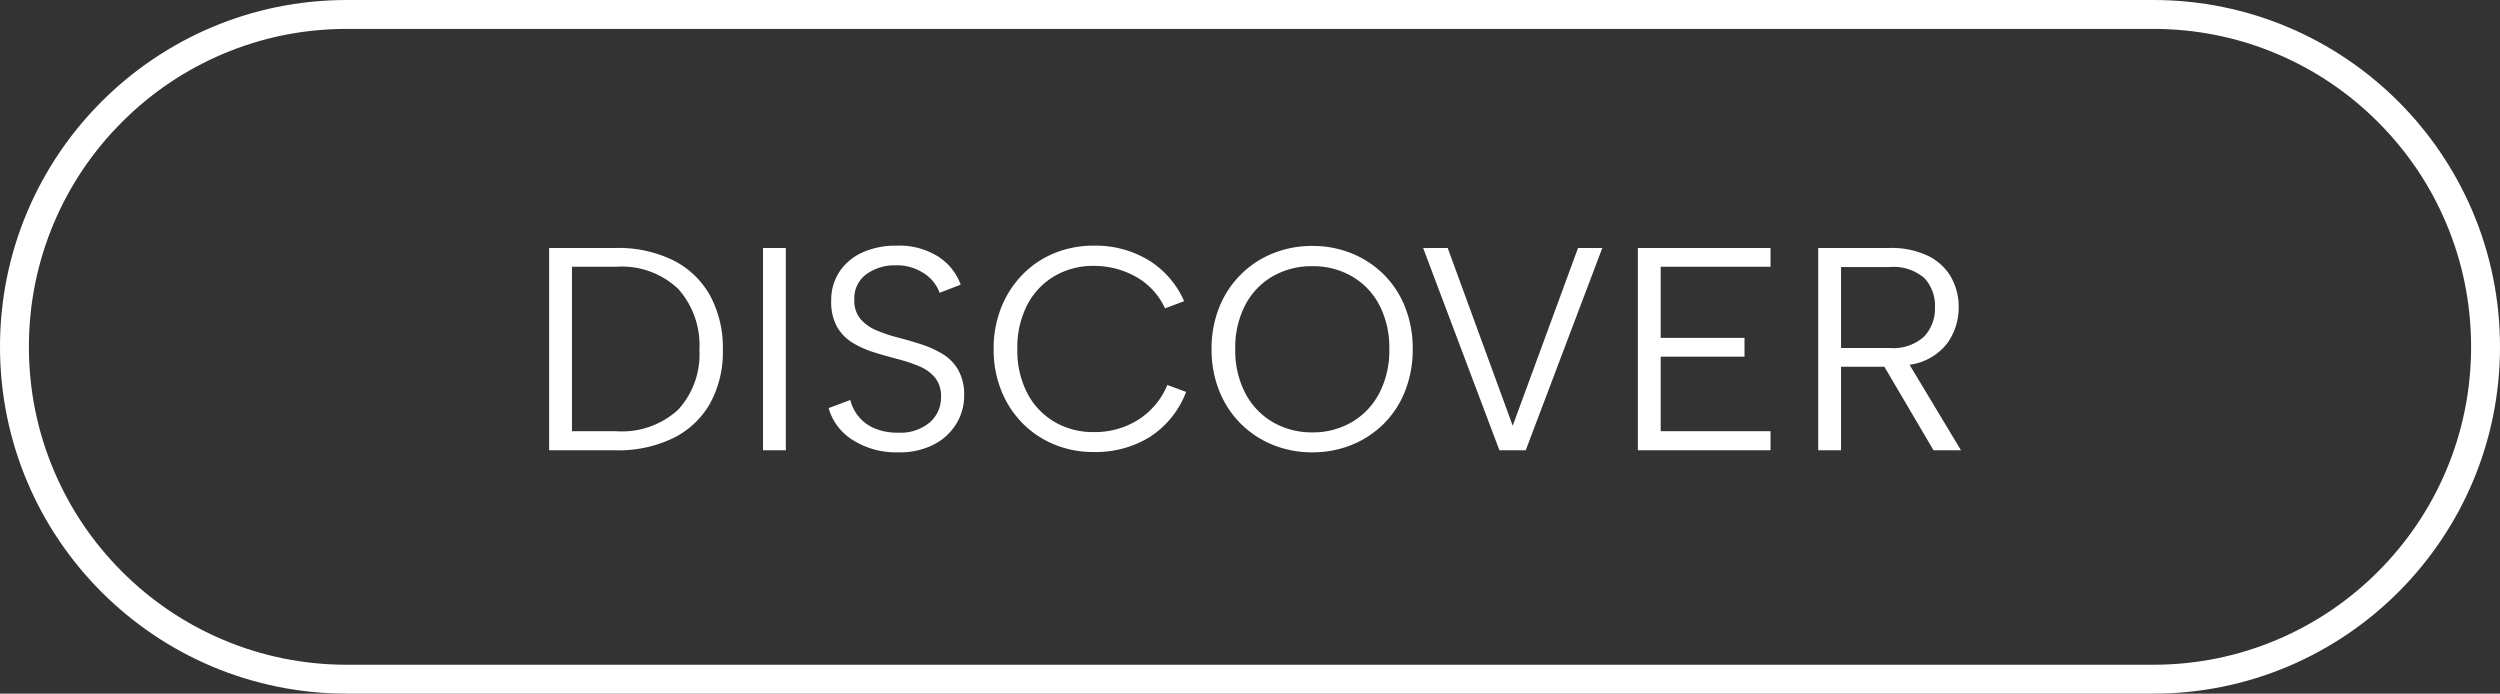
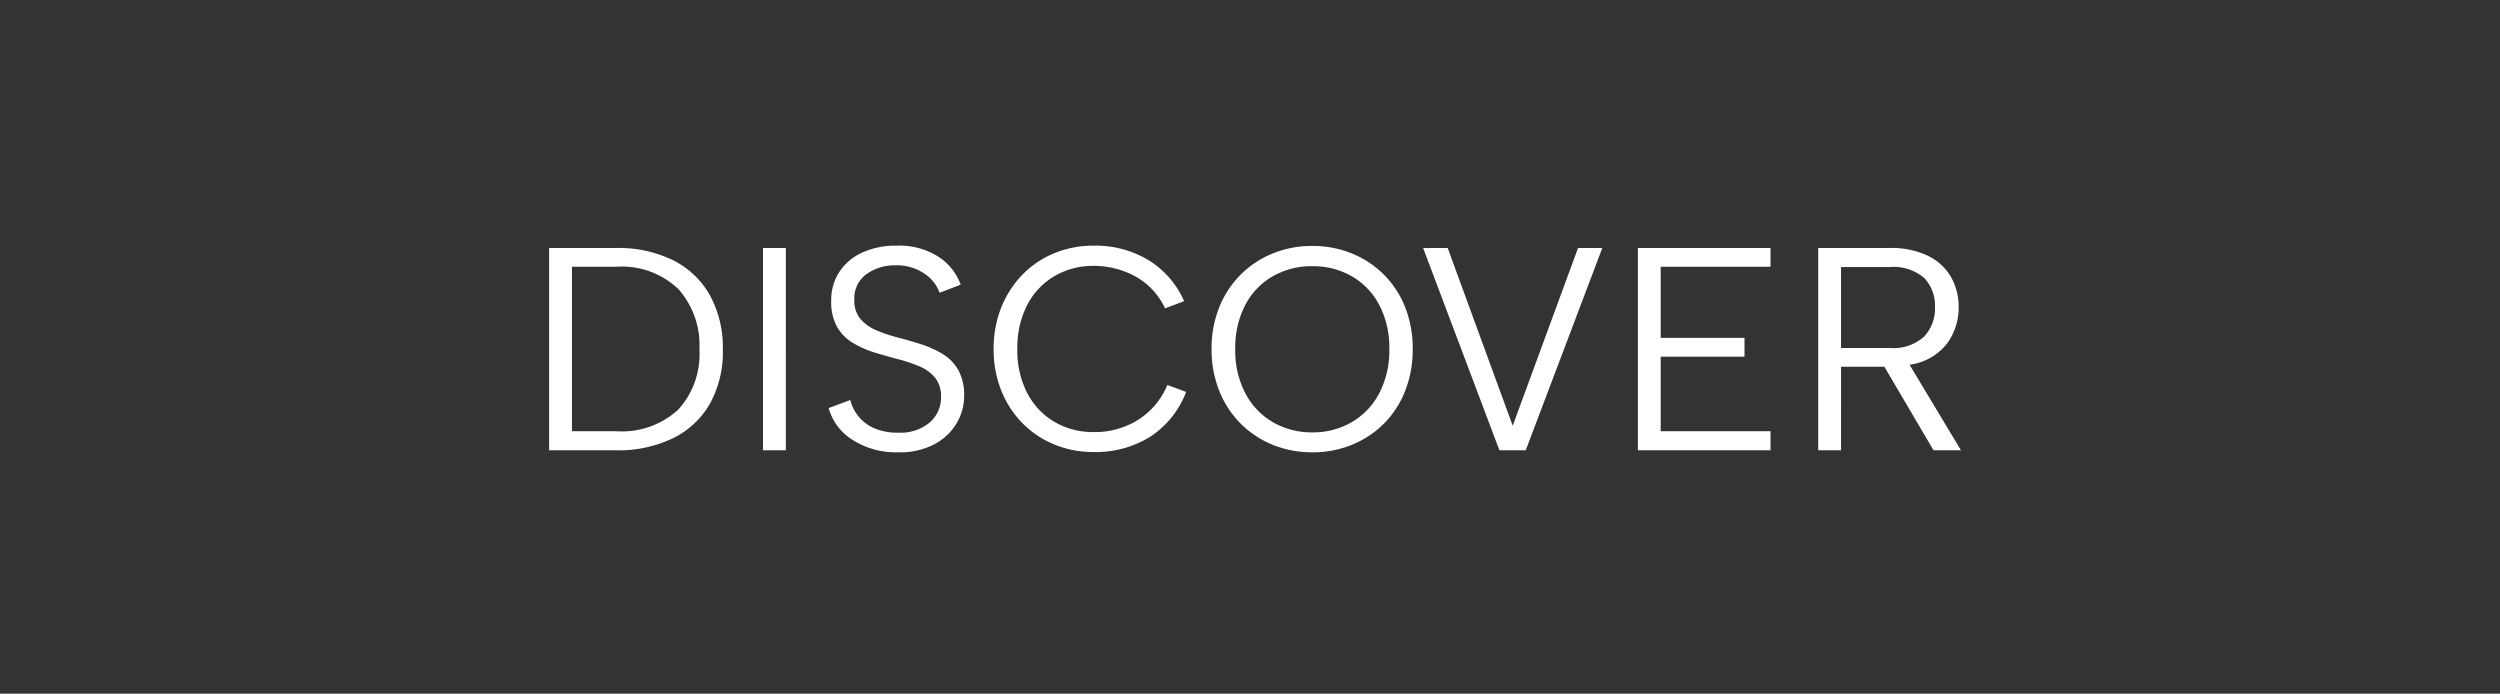
<svg xmlns="http://www.w3.org/2000/svg" width="173" height="48" viewBox="0 0 173 48">
  <rect x="0" y="0" width="173" height="48" fill="#333333" stroke="none" />
  <g id="Raggruppa_103" data-name="Raggruppa 103" transform="translate(350 10913)">
    <g id="Raggruppa_99" data-name="Raggruppa 99" transform="translate(-721 -12641.854)">
      <g id="Rettangolo_4" data-name="Rettangolo 4" transform="translate(371 1728.854)" fill="none">
        <path d="M24,0H149a24,24,0,0,1,0,48H24A24,24,0,0,1,24,0Z" stroke="none" />
-         <path d="M 24 2 C 21.029 2 18.148 2.581 15.437 3.728 C 12.818 4.836 10.465 6.423 8.444 8.444 C 6.423 10.465 4.836 12.818 3.728 15.437 C 2.581 18.148 2 21.029 2 24 C 2 26.971 2.581 29.852 3.728 32.563 C 4.836 35.182 6.423 37.535 8.444 39.556 C 10.465 41.577 12.818 43.164 15.437 44.272 C 18.148 45.419 21.029 46 24 46 L 149 46 C 151.971 46 154.852 45.419 157.563 44.272 C 160.182 43.164 162.535 41.577 164.556 39.556 C 166.577 37.535 168.164 35.182 169.272 32.563 C 170.419 29.852 171 26.971 171 24 C 171 21.029 170.419 18.148 169.272 15.437 C 168.164 12.818 166.577 10.465 164.556 8.444 C 162.535 6.423 160.182 4.836 157.563 3.728 C 154.852 2.581 151.971 2 149 2 L 24 2 M 24 0 L 149 0 C 162.255 0 173 10.745 173 24 C 173 37.255 162.255 48 149 48 L 24 48 C 10.745 48 0 37.255 0 24 C 0 10.745 10.745 0 24 0 Z" stroke="none" fill="#fff" />
      </g>
    </g>
    <path id="Tracciato_166" data-name="Tracciato 166" d="M6.48-14a8.592,8.592,0,0,1,3.96.85,5.986,5.986,0,0,1,2.55,2.43,7.541,7.541,0,0,1,.89,3.76,7.373,7.373,0,0,1-.89,3.73A5.976,5.976,0,0,1,10.44-.84,8.677,8.677,0,0,1,6.48,0H1.86V-14Zm0,12.68a5.765,5.765,0,0,0,4.32-1.5,5.684,5.684,0,0,0,1.46-4.14,5.856,5.856,0,0,0-1.46-4.2A5.677,5.677,0,0,0,6.48-12.7H3.44V-1.32ZM16.66-14h1.58V0H16.66ZM22.7-3.48a2.92,2.92,0,0,0,.54,1.1,2.86,2.86,0,0,0,1.09.84,4,4,0,0,0,1.69.32,3.121,3.121,0,0,0,2.18-.71,2.273,2.273,0,0,0,.78-1.75,2.049,2.049,0,0,0-.41-1.34,2.8,2.8,0,0,0-1.09-.79,10.542,10.542,0,0,0-1.49-.5q-.81-.21-1.62-.46a6.7,6.7,0,0,1-1.49-.66,3.132,3.132,0,0,1-1.09-1.1,3.561,3.561,0,0,1-.41-1.83,3.547,3.547,0,0,1,.56-1.98,3.725,3.725,0,0,1,1.58-1.34,5.586,5.586,0,0,1,2.4-.48,5.038,5.038,0,0,1,2.87.76,3.874,3.874,0,0,1,1.55,1.94l-1.46.56a2.66,2.66,0,0,0-1-1.29,3.386,3.386,0,0,0-2.04-.61,3.345,3.345,0,0,0-2.02.61,2.052,2.052,0,0,0-.84,1.77,1.976,1.976,0,0,0,.42,1.33,2.951,2.951,0,0,0,1.09.78,10.121,10.121,0,0,0,1.48.5q.81.21,1.62.47a7.041,7.041,0,0,1,1.49.67,3.106,3.106,0,0,1,1.09,1.11,3.527,3.527,0,0,1,.41,1.8,3.707,3.707,0,0,1-.51,1.87A3.9,3.9,0,0,1,28.54-.43a5.1,5.1,0,0,1-2.52.57,5.6,5.6,0,0,1-3.15-.85A3.839,3.839,0,0,1,21.2-2.92ZM32.62-7a7.638,7.638,0,0,1,.53-2.89,6.909,6.909,0,0,1,1.47-2.27,6.533,6.533,0,0,1,2.2-1.48,7.06,7.06,0,0,1,2.72-.52,7.085,7.085,0,0,1,3.81,1.01,6.274,6.274,0,0,1,2.45,2.83l-1.32.5a4.776,4.776,0,0,0-2.02-2.19,5.879,5.879,0,0,0-2.92-.75,5.259,5.259,0,0,0-2.7.7,4.949,4.949,0,0,0-1.89,1.99A6.422,6.422,0,0,0,34.26-7a6.377,6.377,0,0,0,.69,3.05,4.949,4.949,0,0,0,1.89,1.99,5.259,5.259,0,0,0,2.7.7,5.627,5.627,0,0,0,3-.8,5.182,5.182,0,0,0,2.1-2.46l1.3.48a6.411,6.411,0,0,1-2.5,3.11A7.14,7.14,0,0,1,39.54.12,7.06,7.06,0,0,1,36.82-.4a6.606,6.606,0,0,1-2.2-1.47,6.8,6.8,0,0,1-1.47-2.26A7.583,7.583,0,0,1,32.62-7ZM54.68.14a7.187,7.187,0,0,1-2.75-.52,6.69,6.69,0,0,1-2.22-1.47,6.7,6.7,0,0,1-1.48-2.27A7.659,7.659,0,0,1,47.7-7a7.638,7.638,0,0,1,.53-2.89,6.719,6.719,0,0,1,1.48-2.26,6.69,6.69,0,0,1,2.22-1.47,7.187,7.187,0,0,1,2.75-.52,7.134,7.134,0,0,1,2.73.52,6.69,6.69,0,0,1,2.22,1.47A6.6,6.6,0,0,1,61.1-9.89,7.768,7.768,0,0,1,61.62-7a7.789,7.789,0,0,1-.52,2.88,6.575,6.575,0,0,1-1.47,2.27A6.69,6.69,0,0,1,57.41-.38,7.134,7.134,0,0,1,54.68.14Zm0-1.38a5.313,5.313,0,0,0,2.71-.7,4.979,4.979,0,0,0,1.91-2A6.361,6.361,0,0,0,60-7a6.347,6.347,0,0,0-.7-3.07,4.926,4.926,0,0,0-1.91-1.98,5.373,5.373,0,0,0-2.71-.69,5.412,5.412,0,0,0-2.73.69,4.926,4.926,0,0,0-1.91,1.98A6.347,6.347,0,0,0,49.34-7a6.362,6.362,0,0,0,.7,3.06,4.979,4.979,0,0,0,1.91,2A5.352,5.352,0,0,0,54.68-1.24ZM73.06-14h1.68L69.44,0H67.62L62.34-14h1.7l4.5,12.3Zm13.32,1.3h-7.6v4.92h5.8v1.3h-5.8v5.16h7.6V0H77.2V-14h9.18ZM94.6-14a5.854,5.854,0,0,1,2.69.55,3.691,3.691,0,0,1,1.59,1.48A4.168,4.168,0,0,1,99.4-9.9a4.2,4.2,0,0,1-.81,2.52A3.947,3.947,0,0,1,96-5.92L99.56,0h-1.9l-3.4-5.78h-3V0H89.68V-14Zm3.16,4.1a2.772,2.772,0,0,0-.74-2.02,3.27,3.27,0,0,0-2.42-.76H91.26v5.6h3.36a3.167,3.167,0,0,0,2.39-.79A2.828,2.828,0,0,0,97.76-9.9Z" transform="translate(-313.86 -10881.84)" fill="#fff" />
  </g>
</svg>